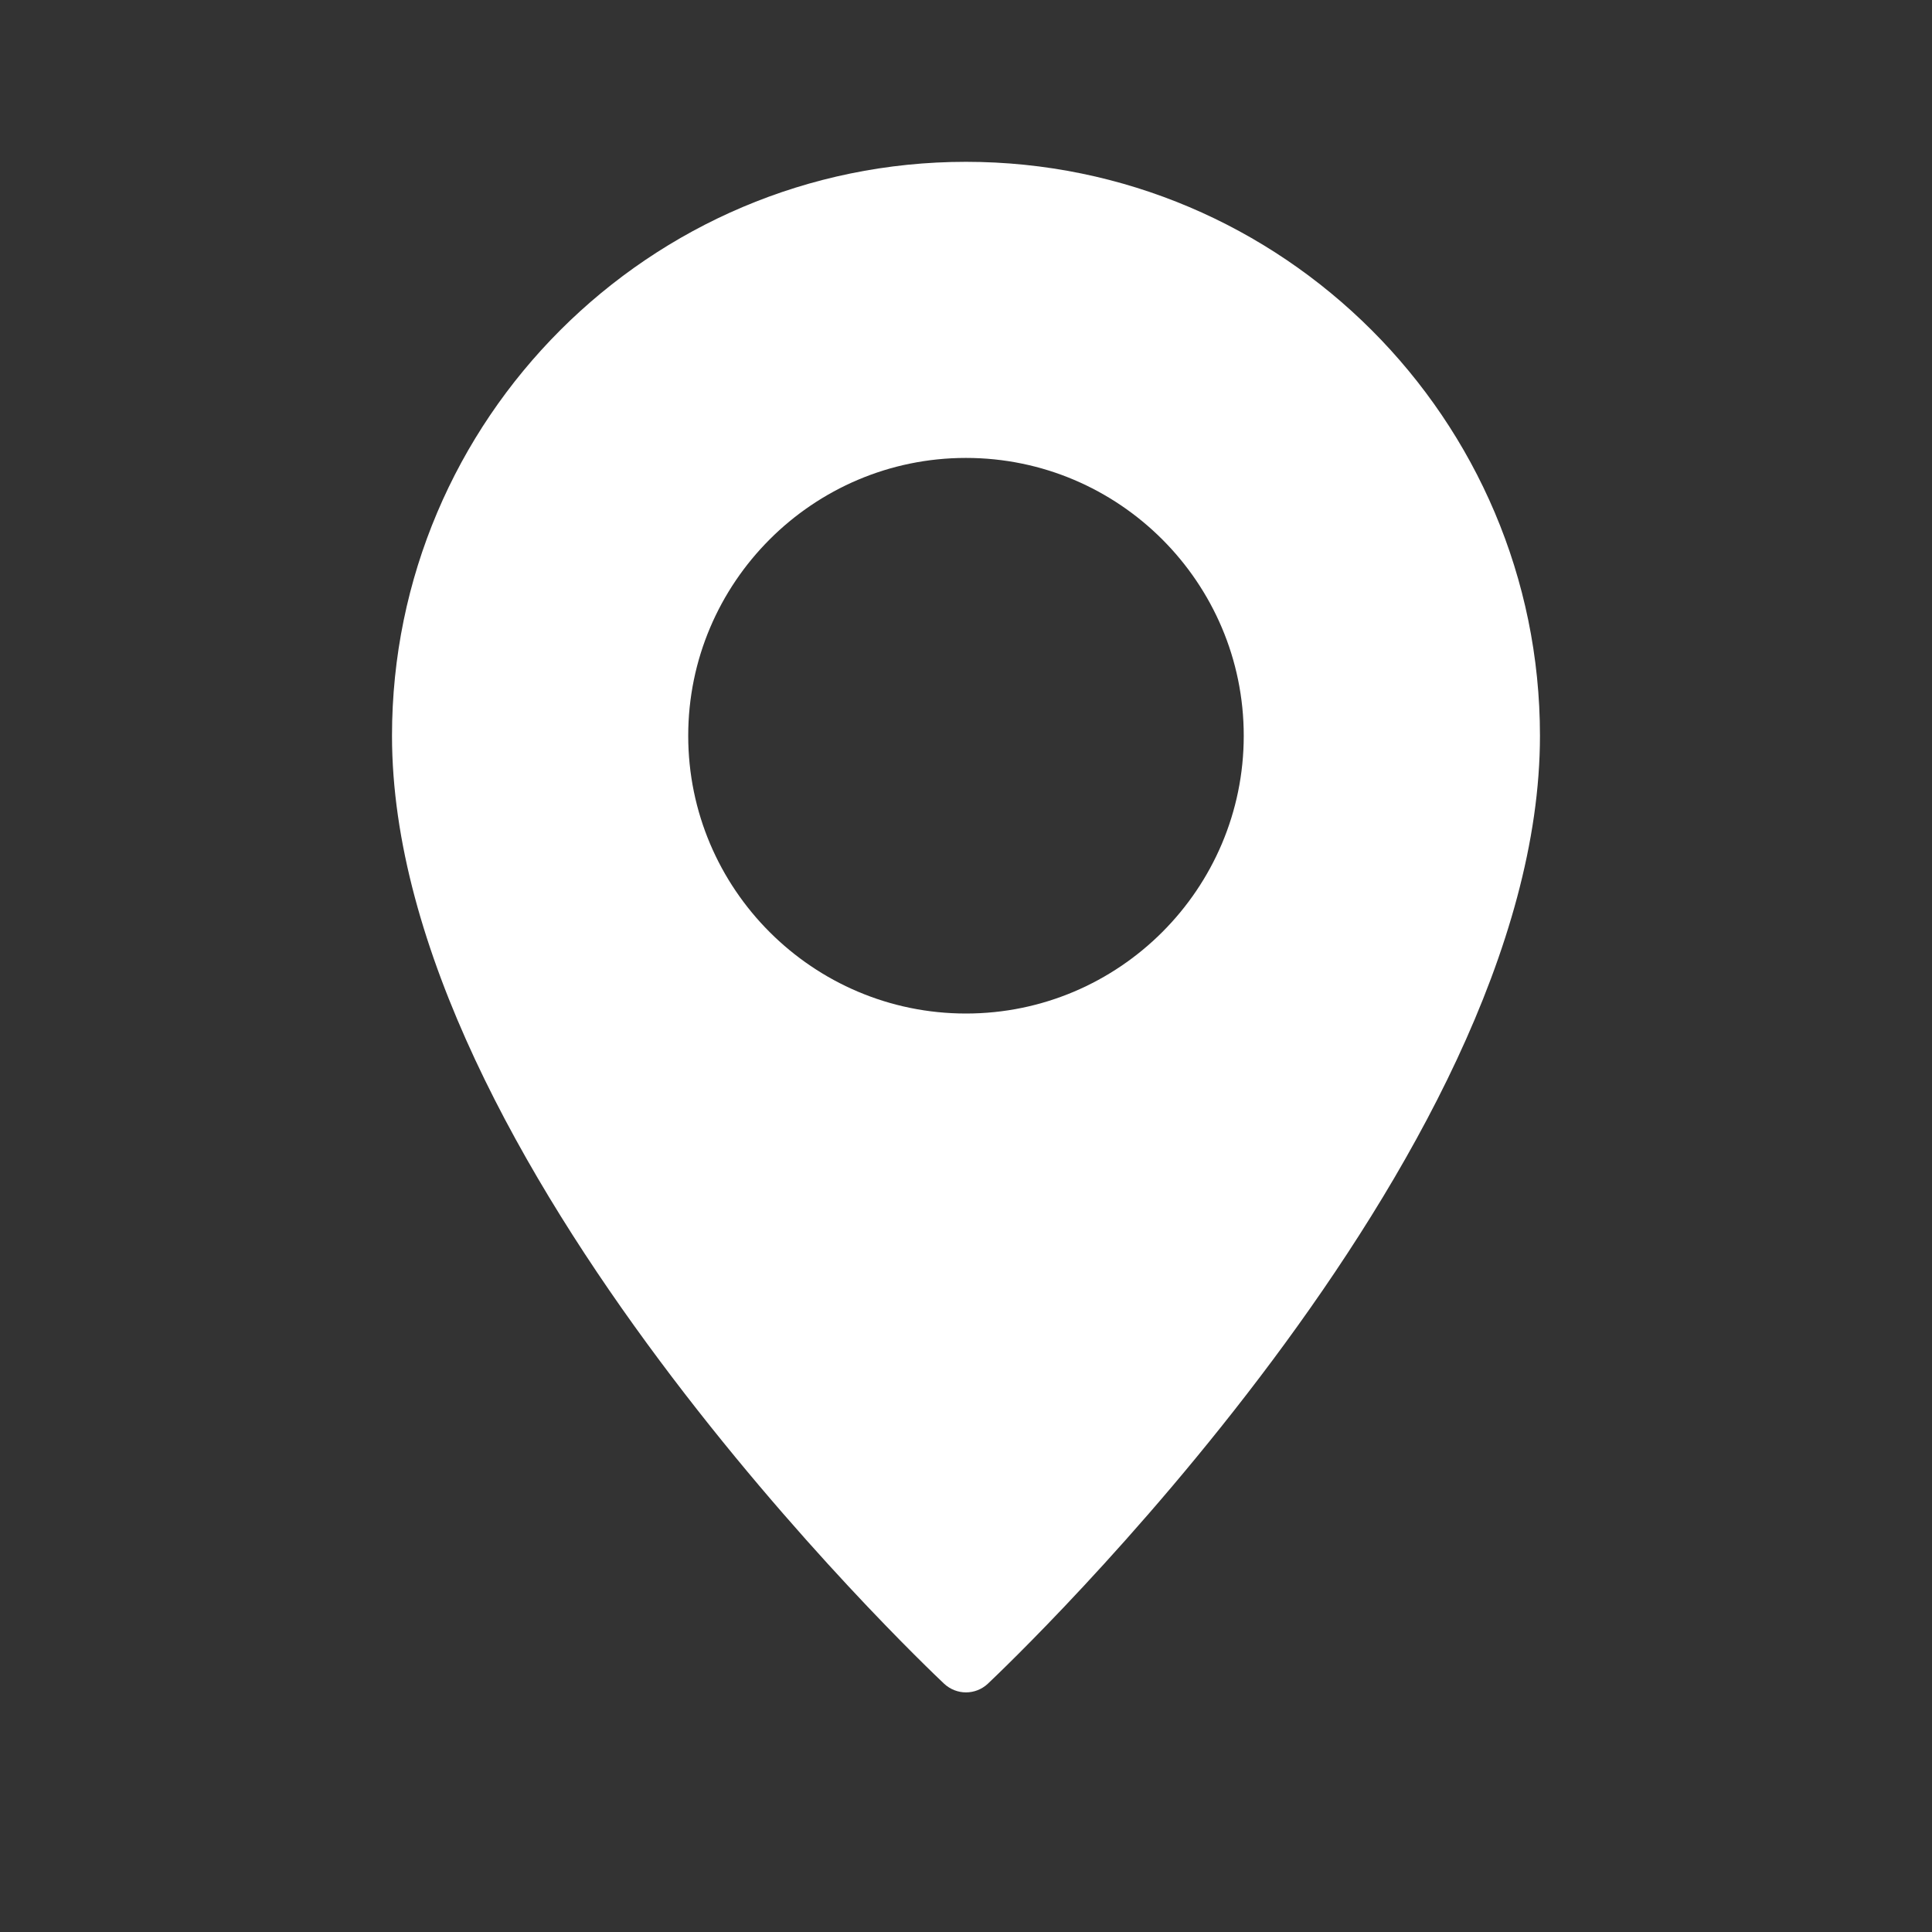
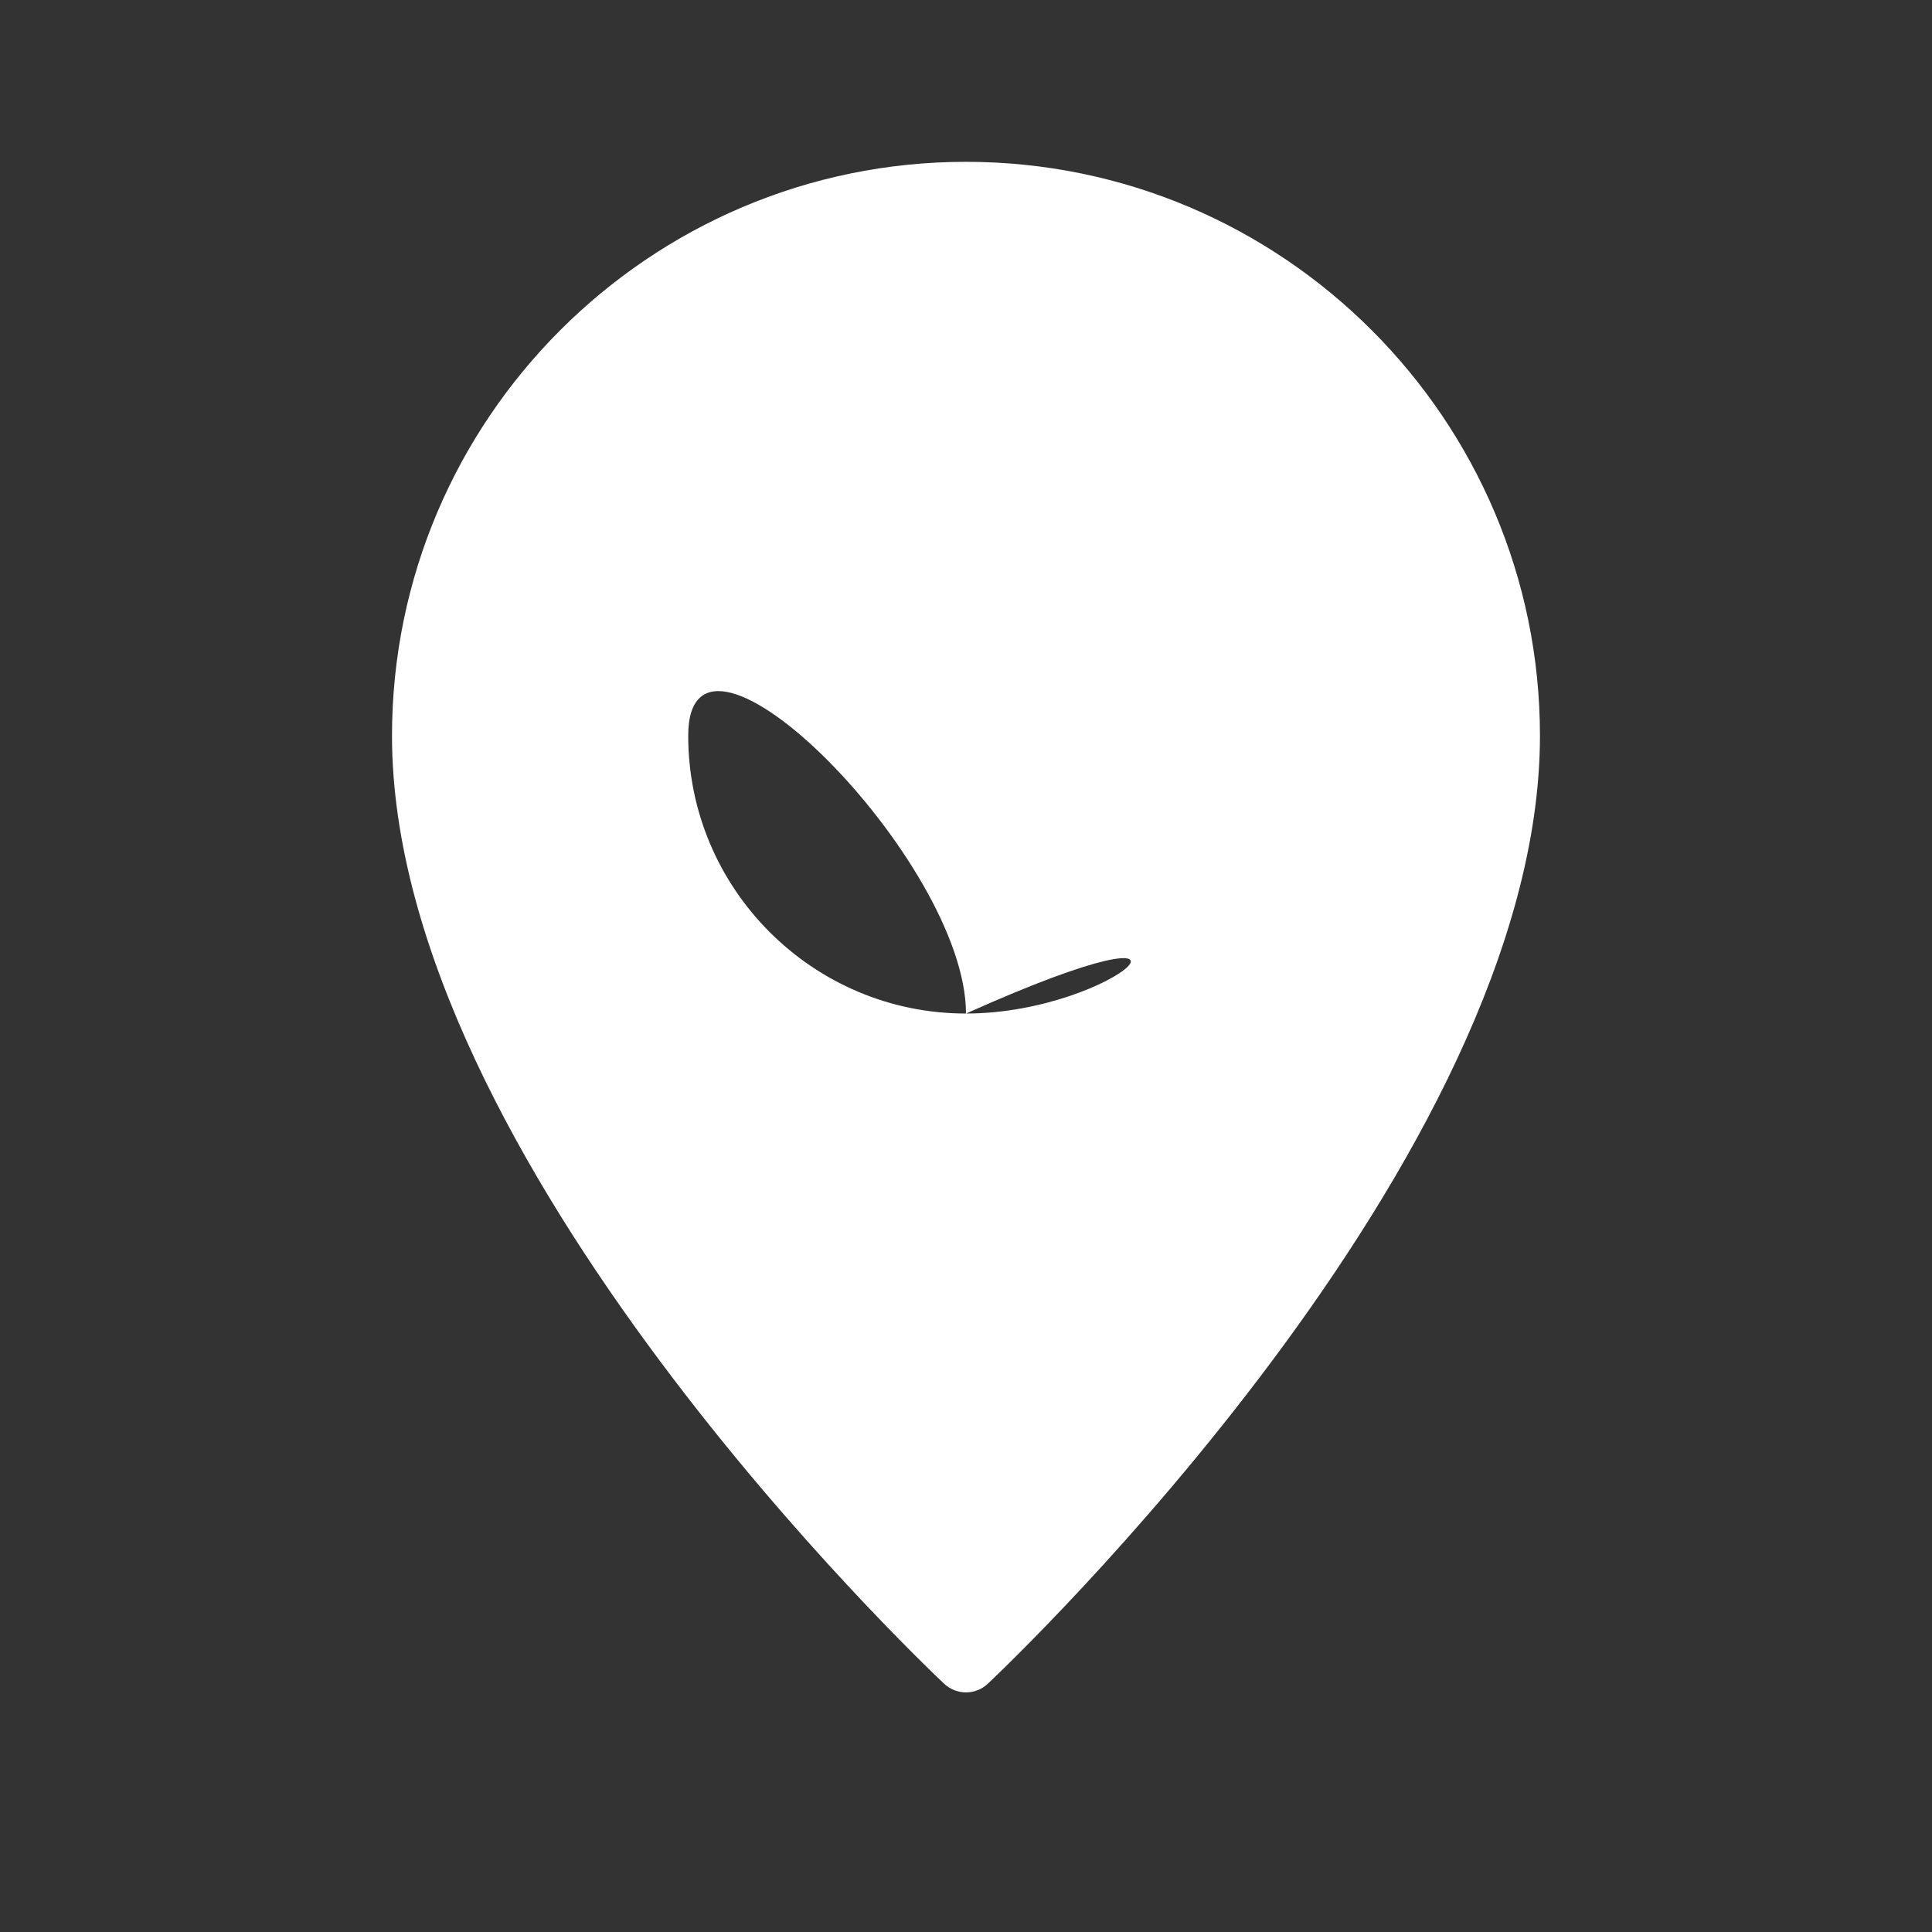
<svg xmlns="http://www.w3.org/2000/svg" version="1.1" id="Vrstva_1" x="0px" y="0px" width="50px" height="50px" viewBox="0 0 50 50" enable-background="new 0 0 50 50" xml:space="preserve">
  <rect x="0" y="0" width="50" height="50" fill="#333333" stroke="none" />
  <g>
    <g>
-       <path fill="#FFFFFF" d="M24.999,4.188c-8.19,0-14.854,6.664-14.854,14.854c0,10.959,13.705,23.982,14.289,24.533    c0.159,0.148,0.363,0.224,0.565,0.224c0.203,0,0.407-0.075,0.566-0.224C26.148,43.023,39.854,30,39.854,19.041    C39.854,10.852,33.189,4.188,24.999,4.188z M24.999,26.23c-3.964,0-7.188-3.225-7.188-7.189c0-3.963,3.225-7.19,7.188-7.19    s7.189,3.227,7.189,7.19C32.188,23.005,28.963,26.23,24.999,26.23z" />
+       <path fill="#FFFFFF" d="M24.999,4.188c-8.19,0-14.854,6.664-14.854,14.854c0,10.959,13.705,23.982,14.289,24.533    c0.159,0.148,0.363,0.224,0.565,0.224c0.203,0,0.407-0.075,0.566-0.224C26.148,43.023,39.854,30,39.854,19.041    C39.854,10.852,33.189,4.188,24.999,4.188z M24.999,26.23c-3.964,0-7.188-3.225-7.188-7.189s7.189,3.227,7.189,7.19C32.188,23.005,28.963,26.23,24.999,26.23z" />
    </g>
  </g>
</svg>